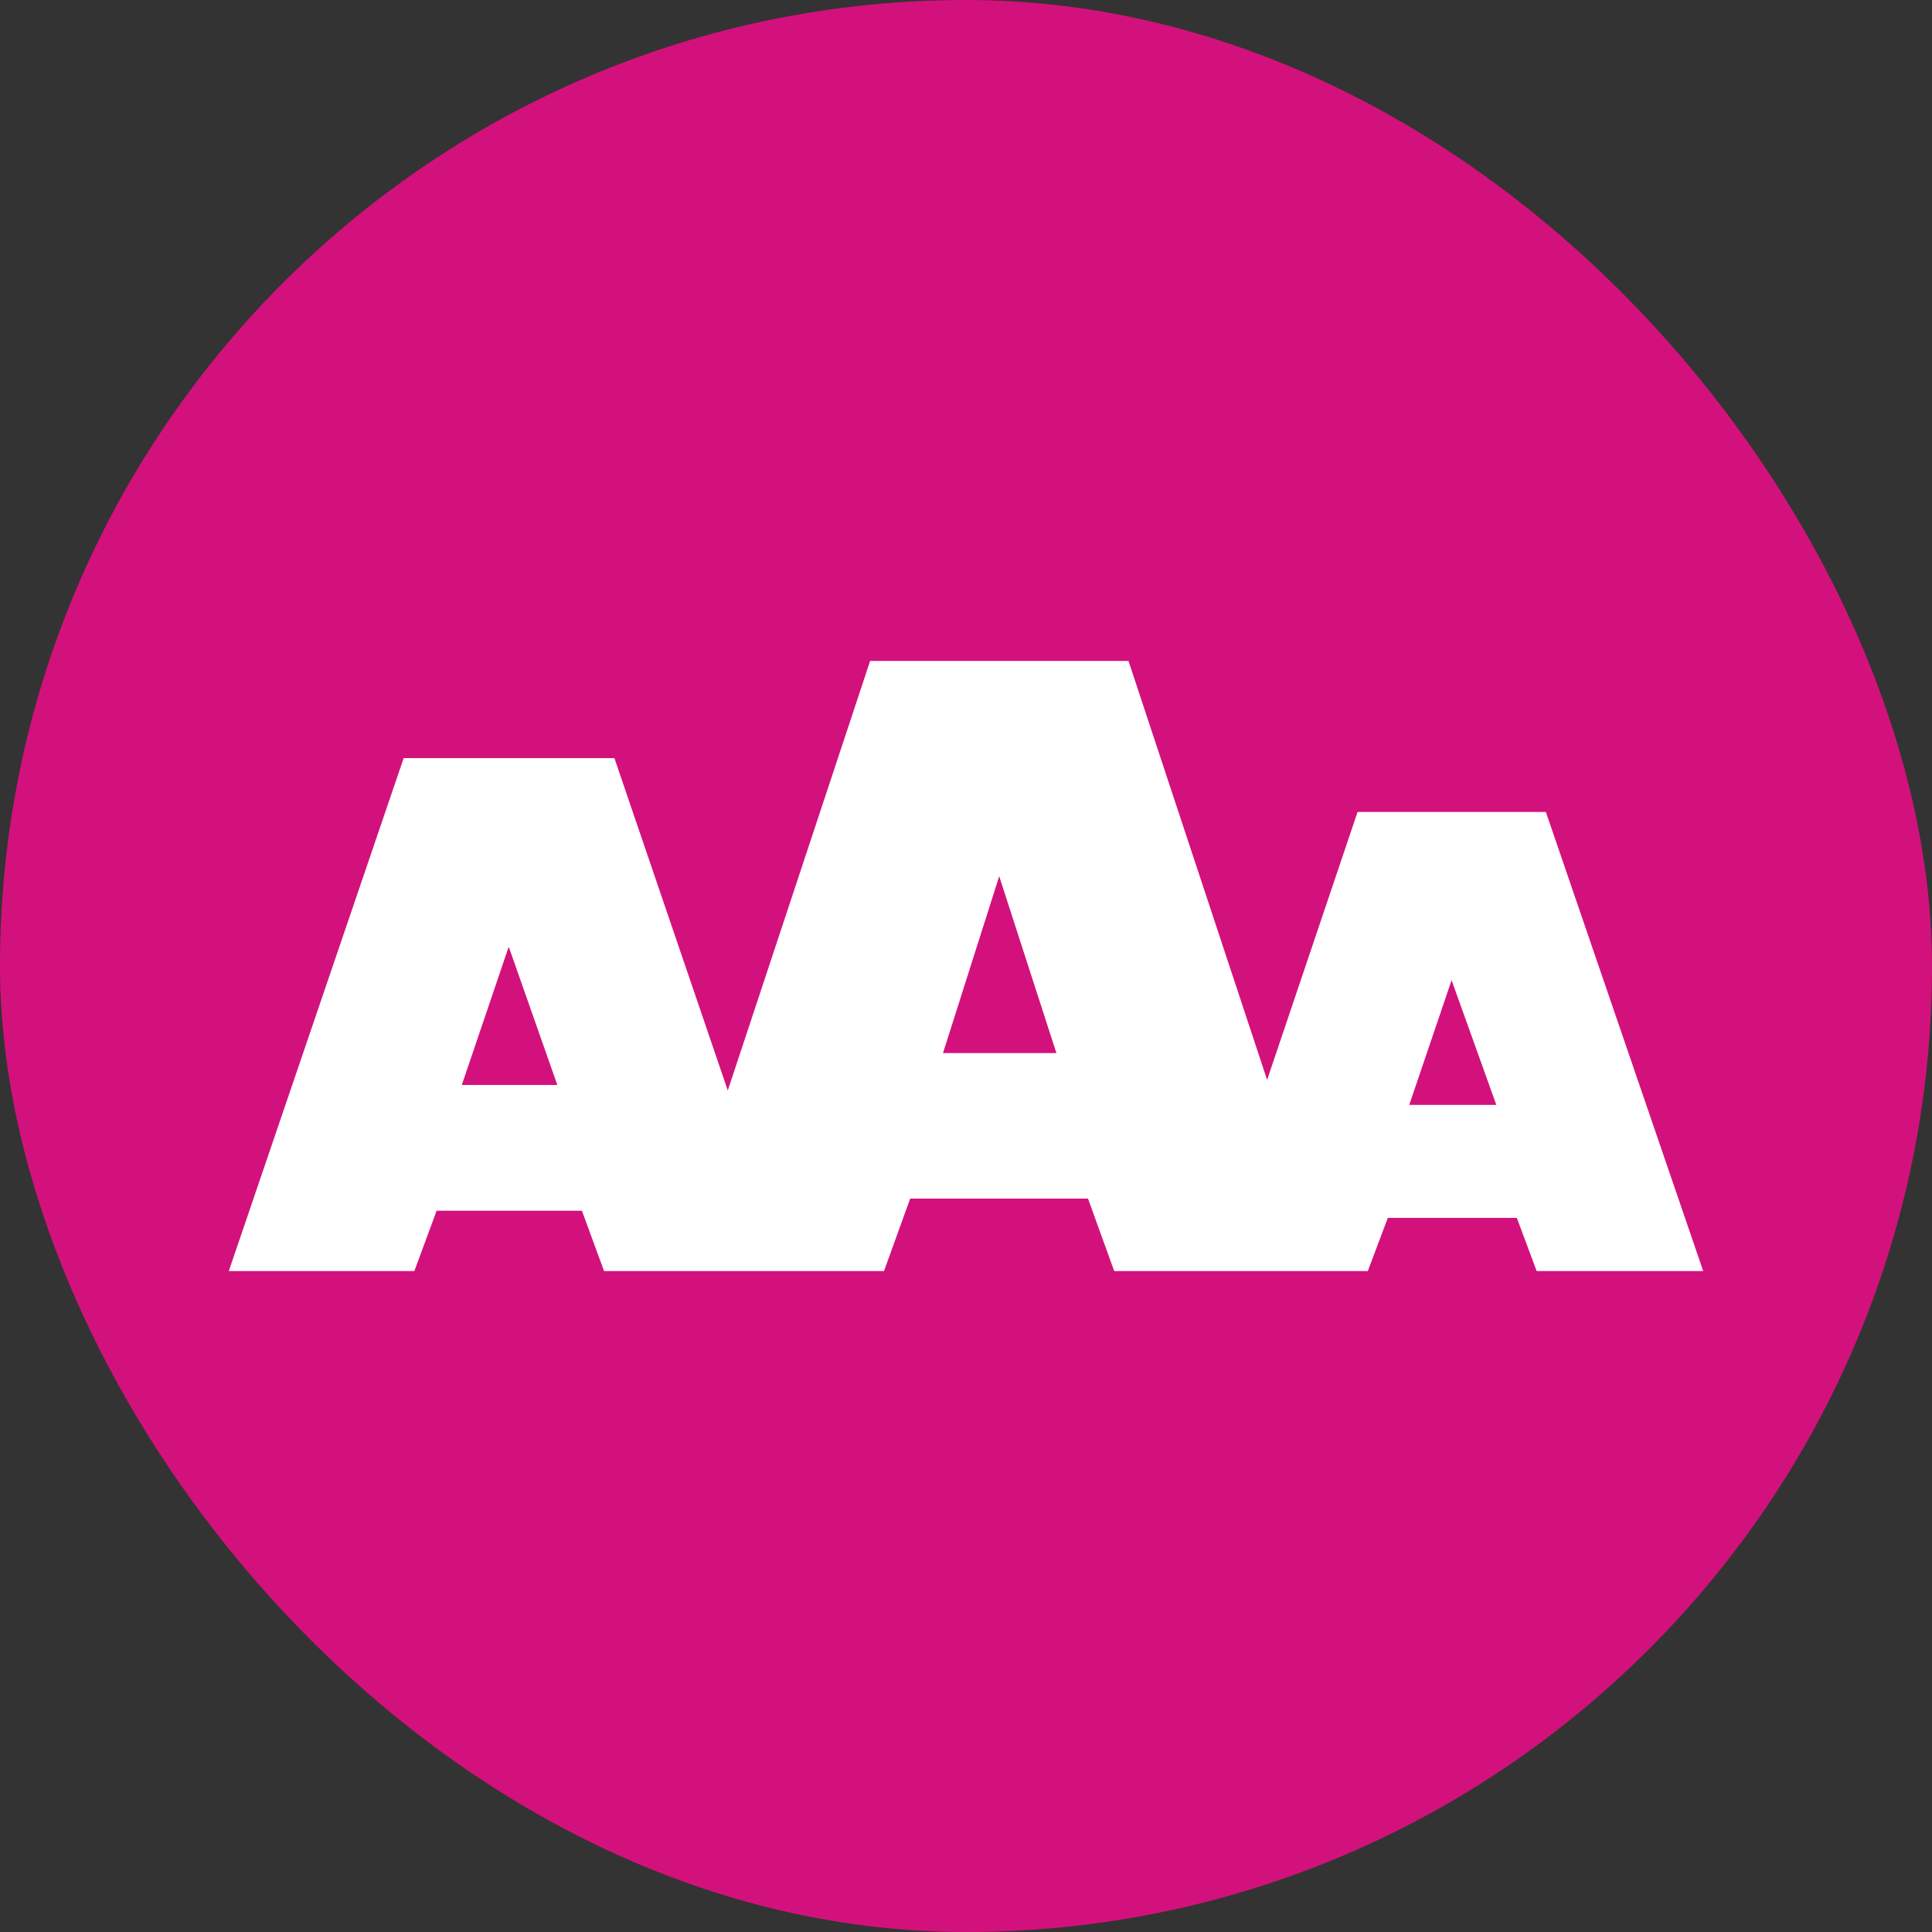
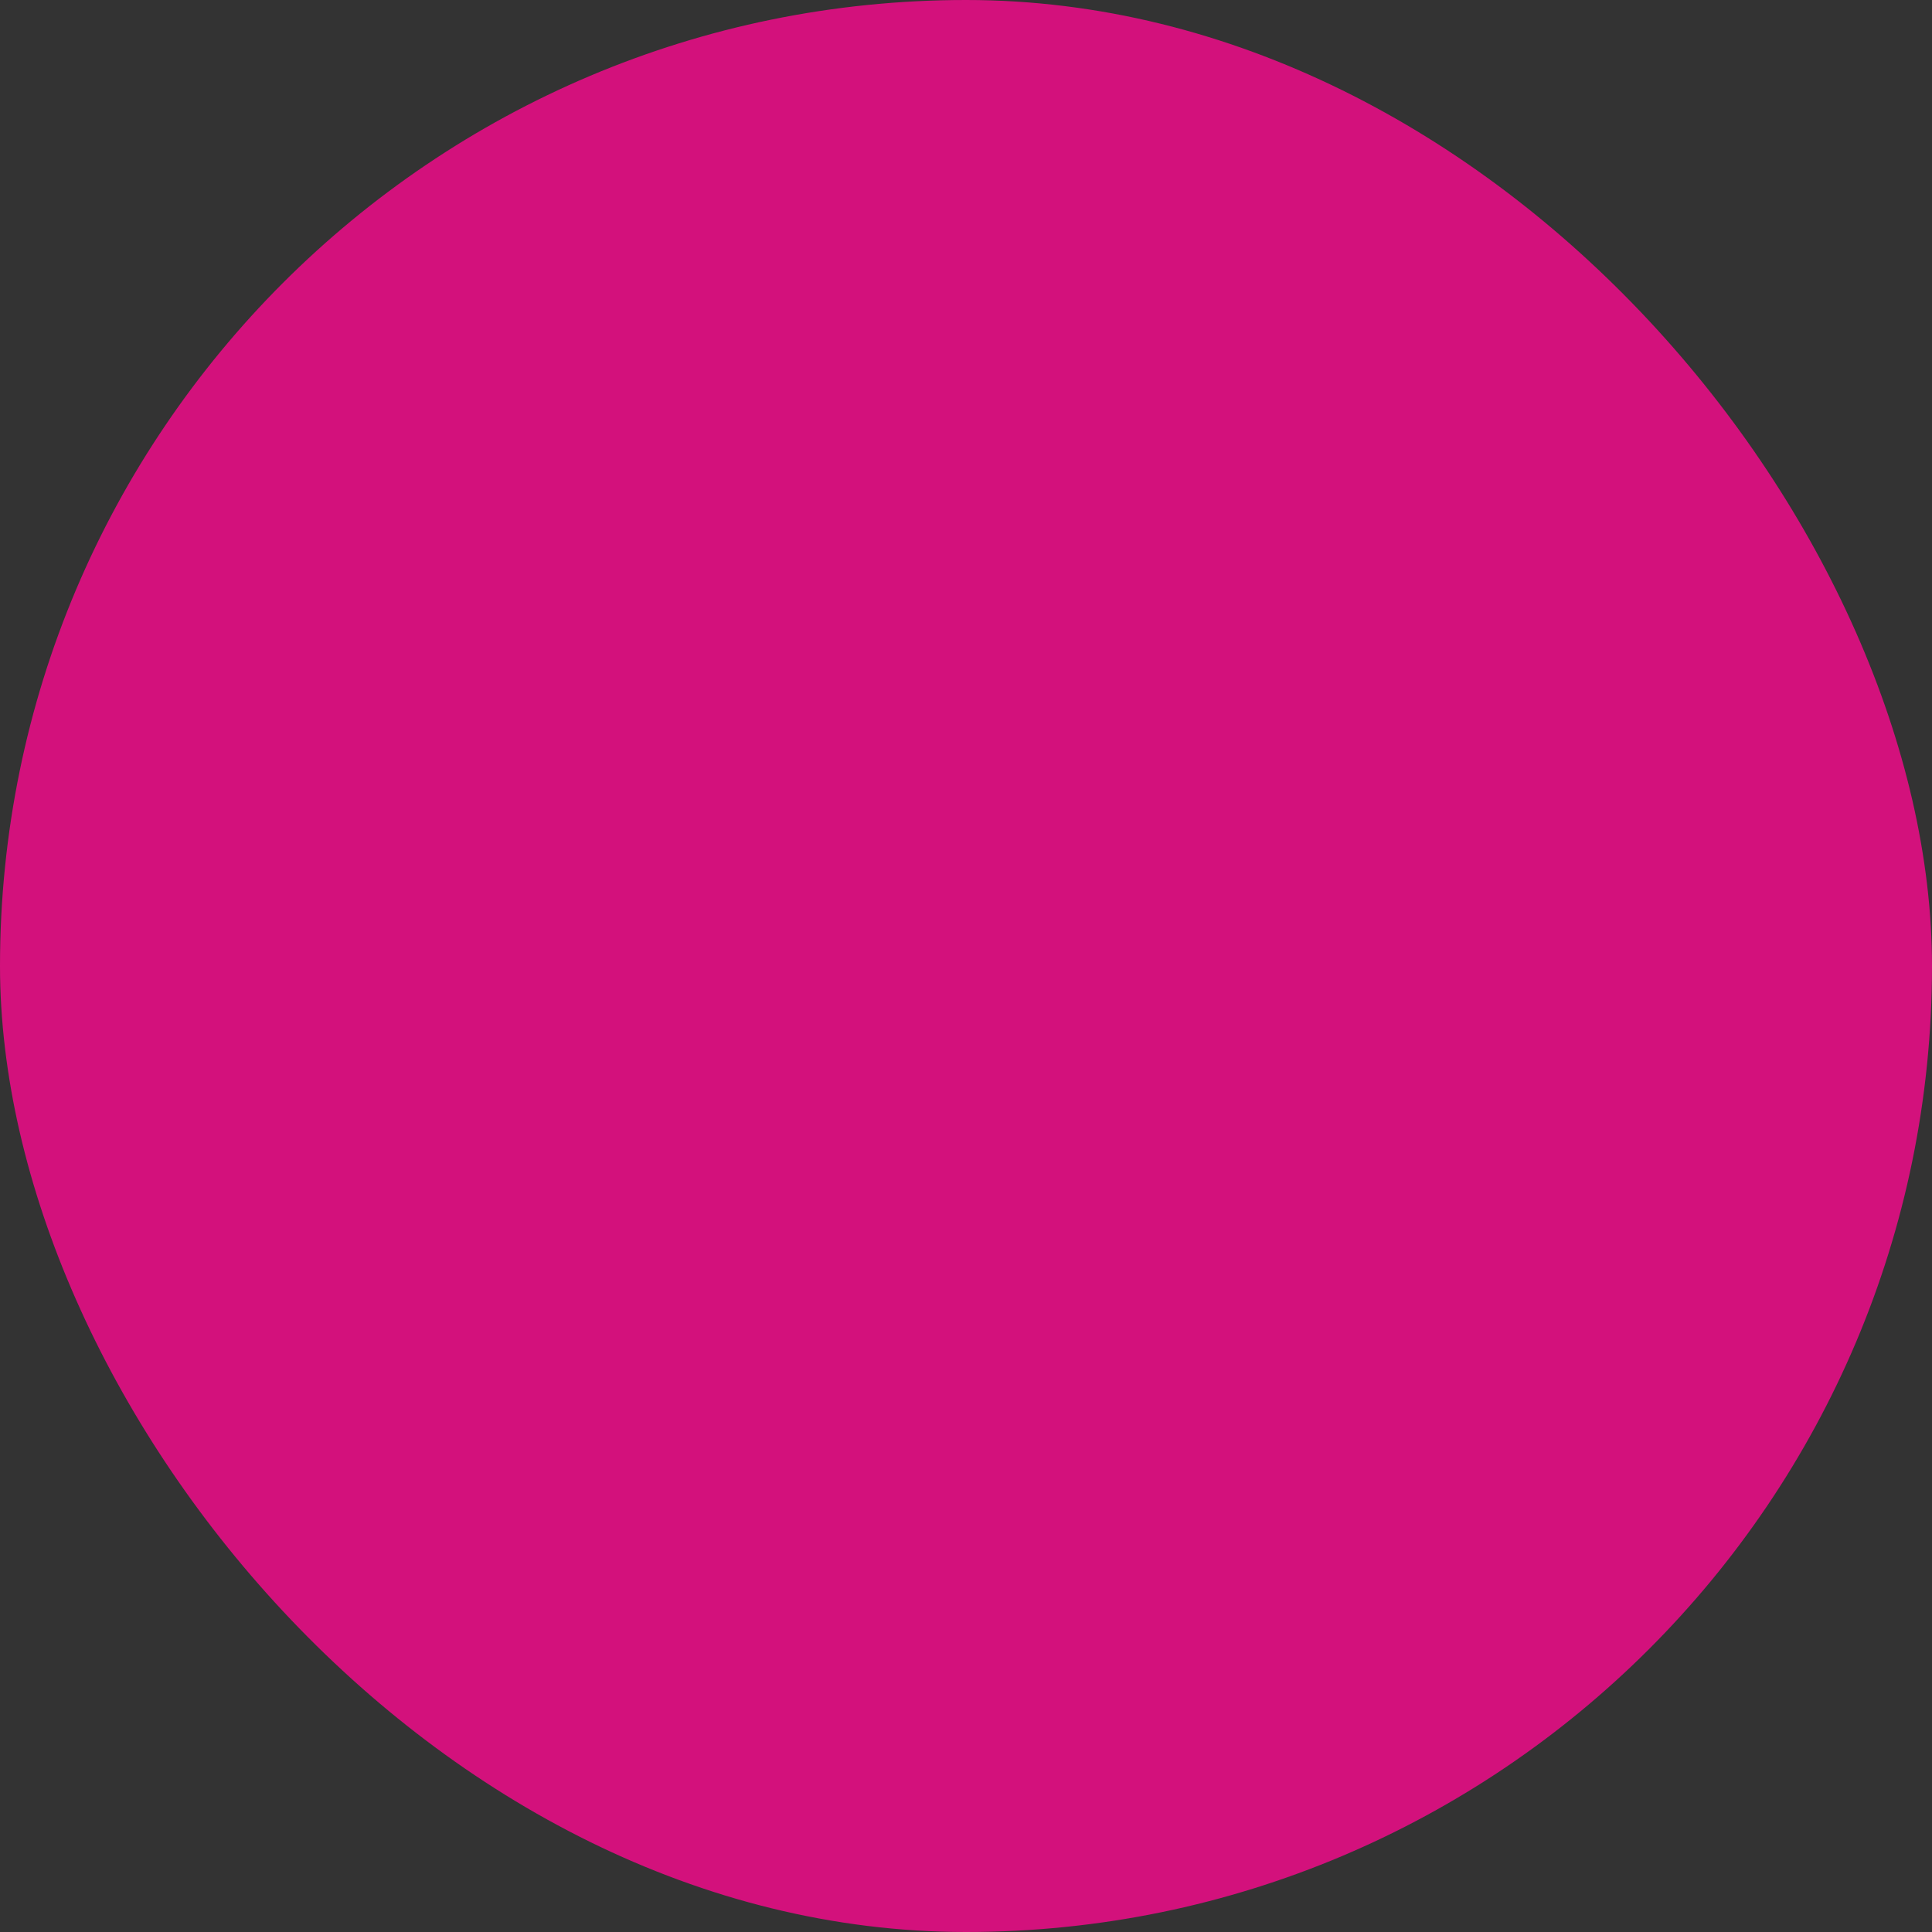
<svg xmlns="http://www.w3.org/2000/svg" width="76" height="76" viewBox="0 0 76 76" fill="none">
  <rect x="0" y="0" width="76" height="76" fill="#333333" stroke="none" />
  <rect width="76" height="76" rx="38" fill="#D3117C" />
-   <path d="M60.81 31.941H53.403L49.845 42.48L44.392 26H34.228L28.629 42.897L24.169 29.823H15.879L9 50H16.299L17.176 47.627H22.891L23.762 50H34.774L35.804 47.15H42.8L43.83 50H53.806L54.593 47.909H59.669L60.448 50H67L60.81 31.941ZM18.166 42.68L20.012 37.241L21.924 42.68H18.166ZM37.095 41.425L39.306 34.469L41.556 41.425H37.095ZM55.436 43.464L57.102 38.559L58.861 43.464H55.436Z" fill="white" />
</svg>